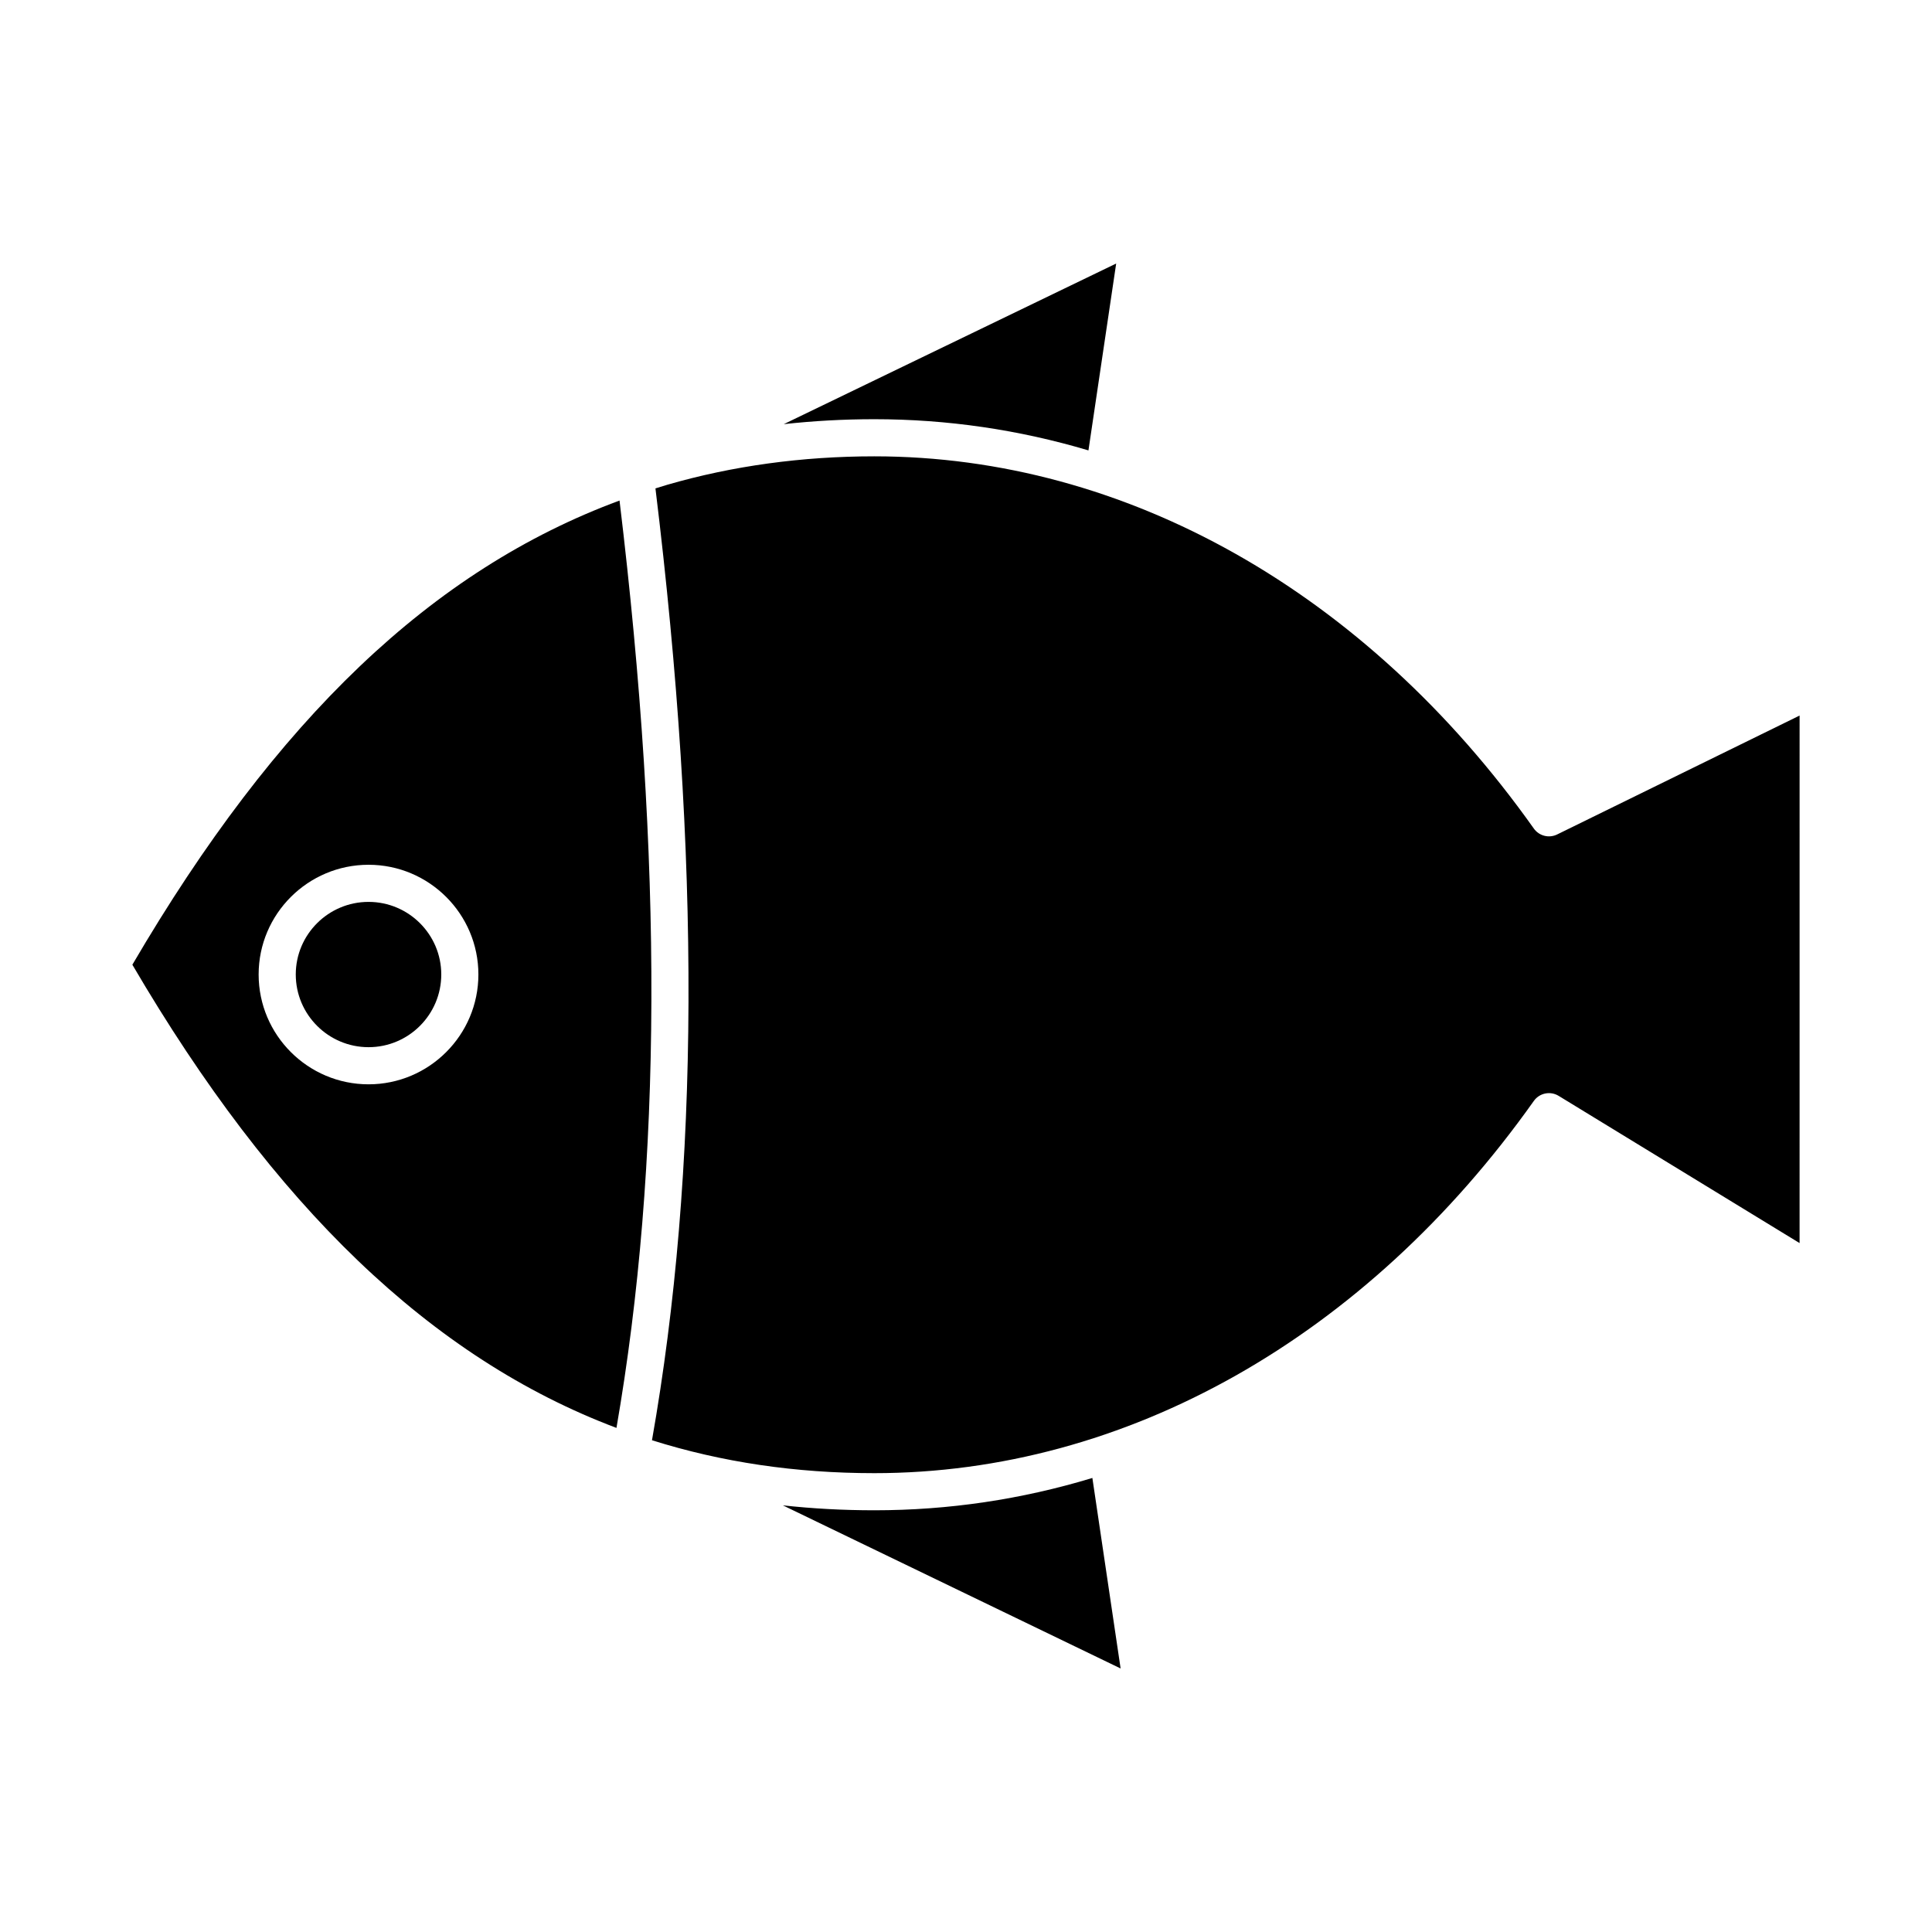
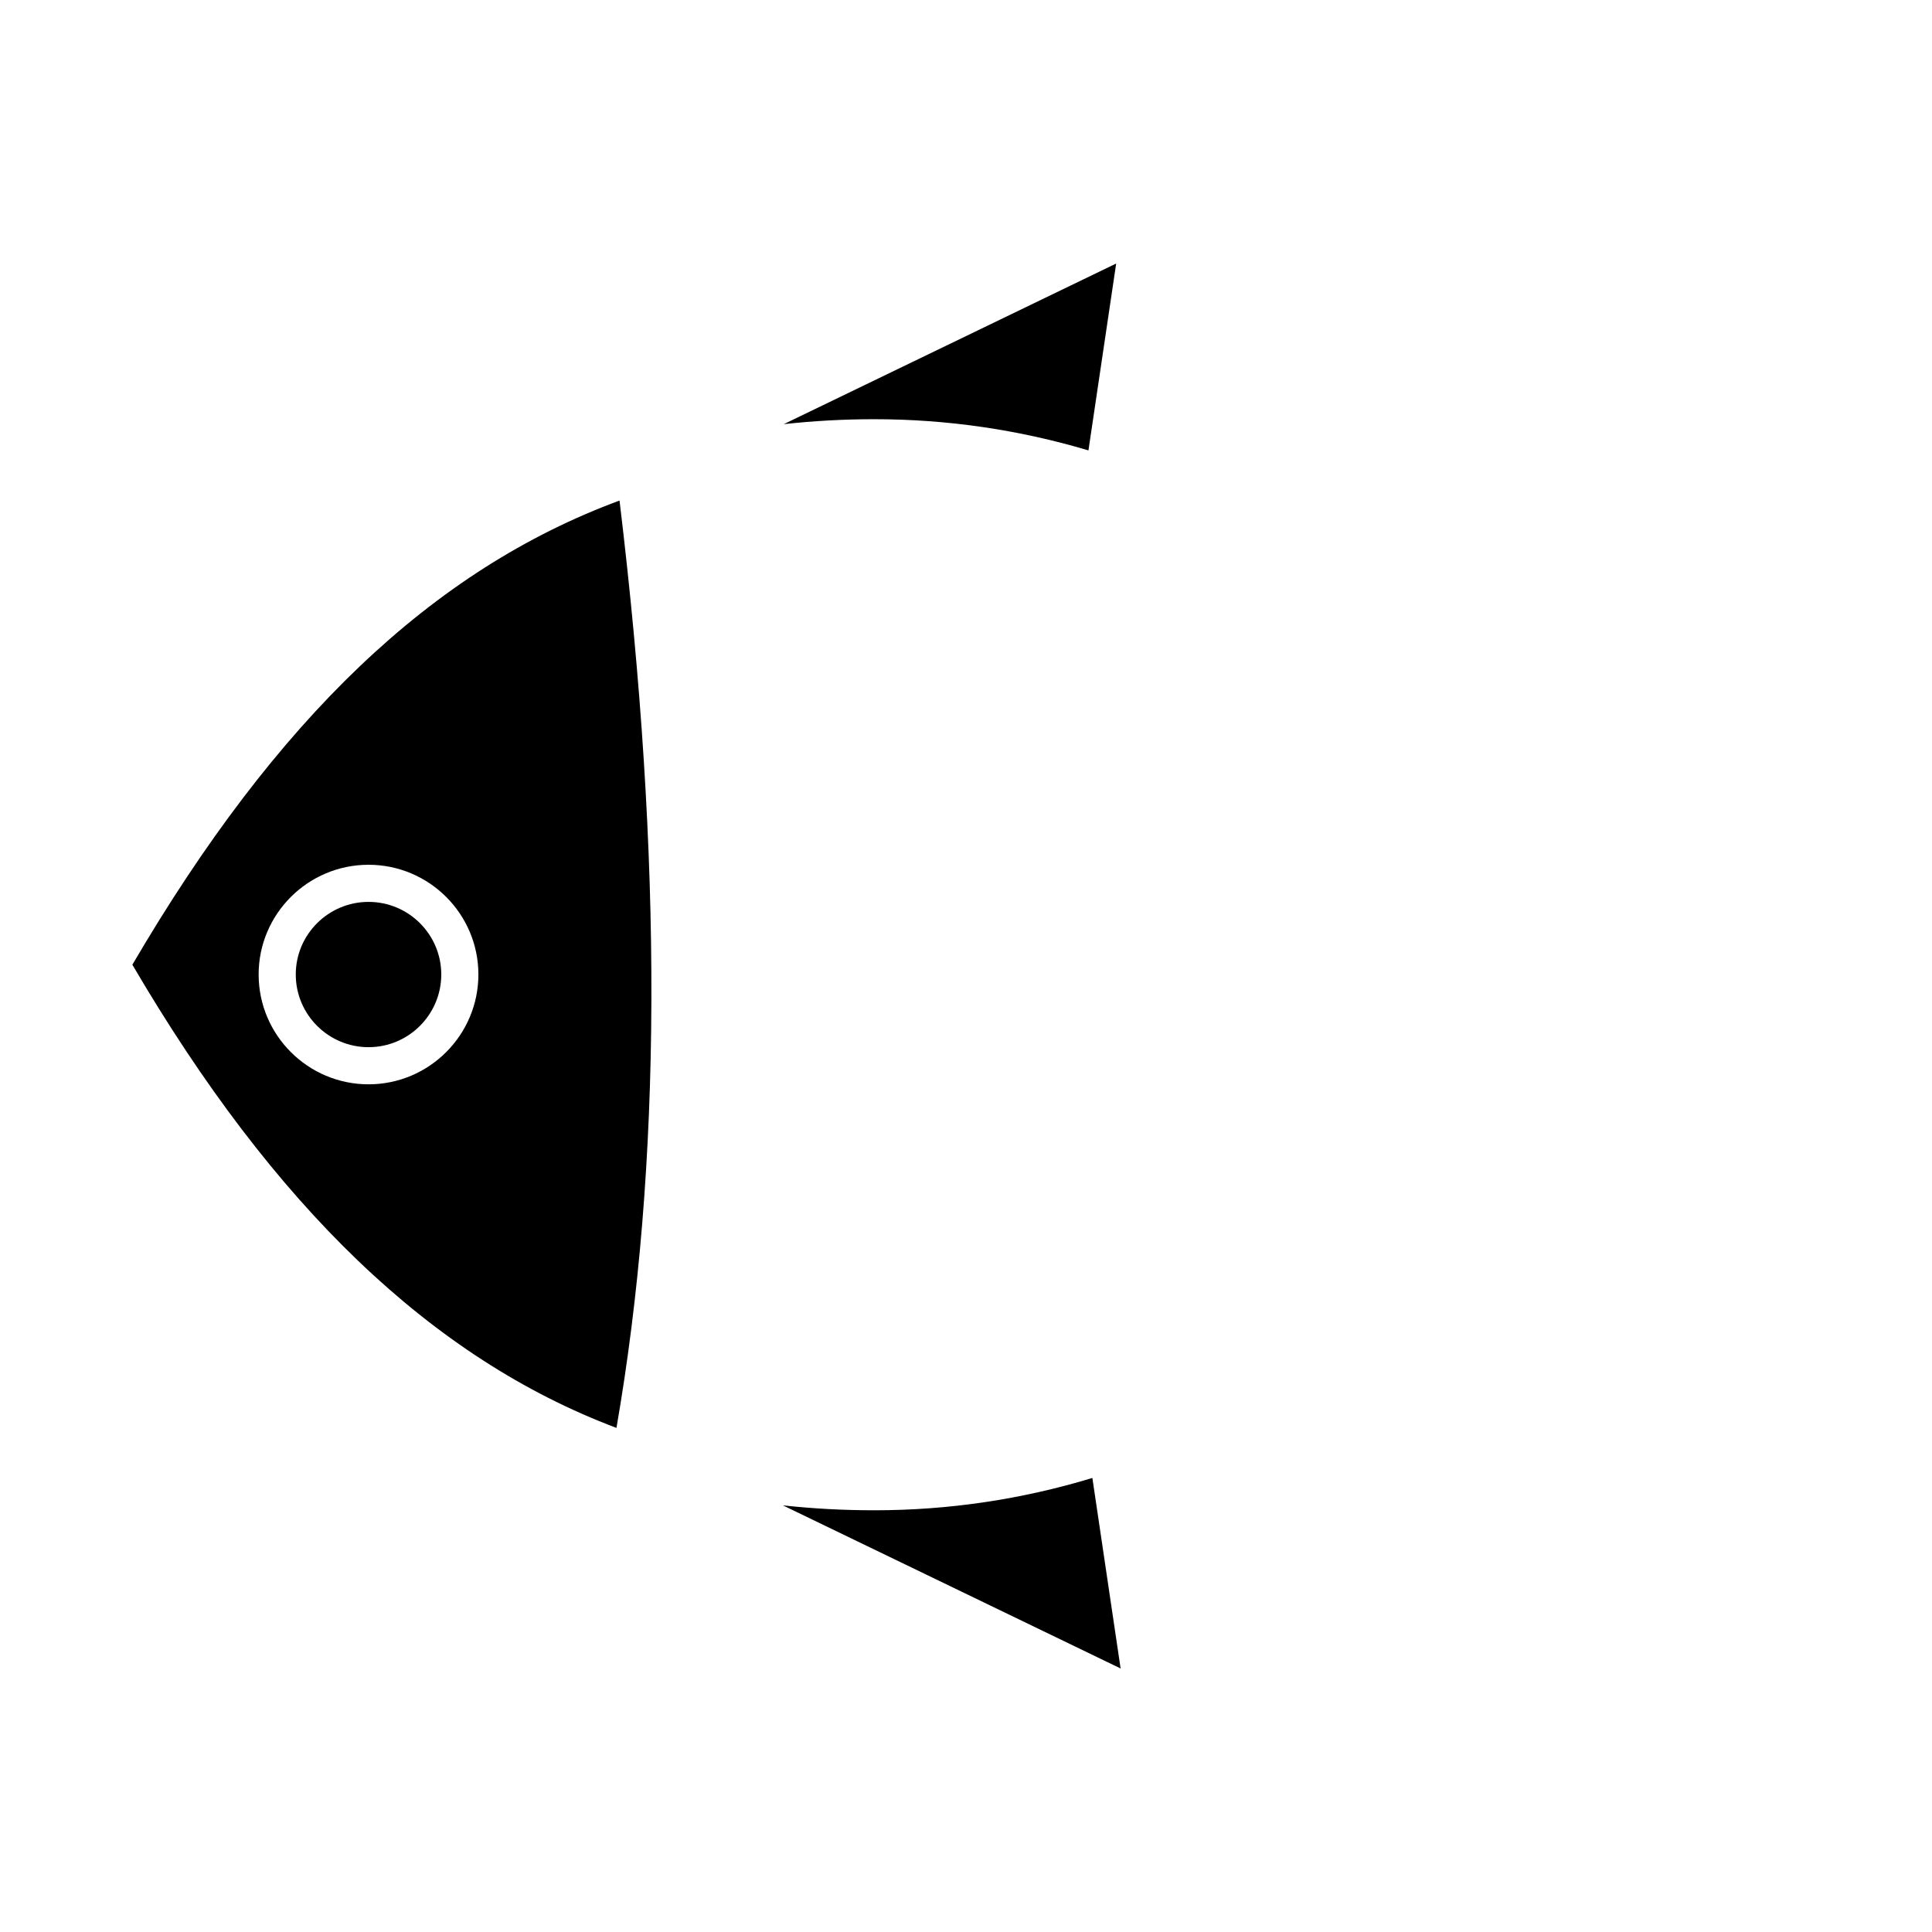
<svg xmlns="http://www.w3.org/2000/svg" fill="#000000" width="800px" height="800px" version="1.1" viewBox="144 144 512 512">
  <g>
    <path d="m179.08 399.66c37.516 64.059 79.262 104.27 128.29 122.75 12.074-69.695 12.336-150.23 0.812-245.76-49.57 18.328-90.918 57.781-129.1 123zm62.59 31.695c-16.062 0-29.129-13.059-29.129-29.109 0-16.031 13.066-29.074 29.129-29.074 16.051 0 29.109 13.043 29.109 29.074 0 16.051-13.059 29.109-29.109 29.109z" />
    <path d="m241.67 383.01c-10.637 0-19.289 8.629-19.289 19.234 0 10.625 8.652 19.27 19.289 19.27 10.625 0 19.27-8.645 19.27-19.27 0-10.605-8.645-19.234-19.27-19.234z" />
    <path d="m432.45 263.36 7.348-49.523-88.094 42.57c7.859-0.867 15.867-1.312 23.992-1.312 19.352 0 38.316 2.785 56.754 8.266z" />
-     <path d="m556.66 365.14c-2.168 1.062-4.785 0.398-6.18-1.57-44.457-62.684-108.16-98.637-174.79-98.637-19.16 0-37.625 2.539-54.891 7.547-1.039 0.301-2.066 0.629-3.098 0.949 11.98 98.113 11.68 180.73-0.918 252.25 18.551 5.844 38.133 8.723 58.906 8.723 66.625 0 130.34-35.953 174.79-98.637 1.496-2.109 4.367-2.699 6.578-1.352l63.852 39.016 0.004-139.8z" />
    <path d="m375.7 544.24c-8.266 0-16.336-0.438-24.23-1.305l89.504 43.227-7.484-50.488c-18.762 5.688-38.078 8.566-57.789 8.566z" />
  </g>
</svg>